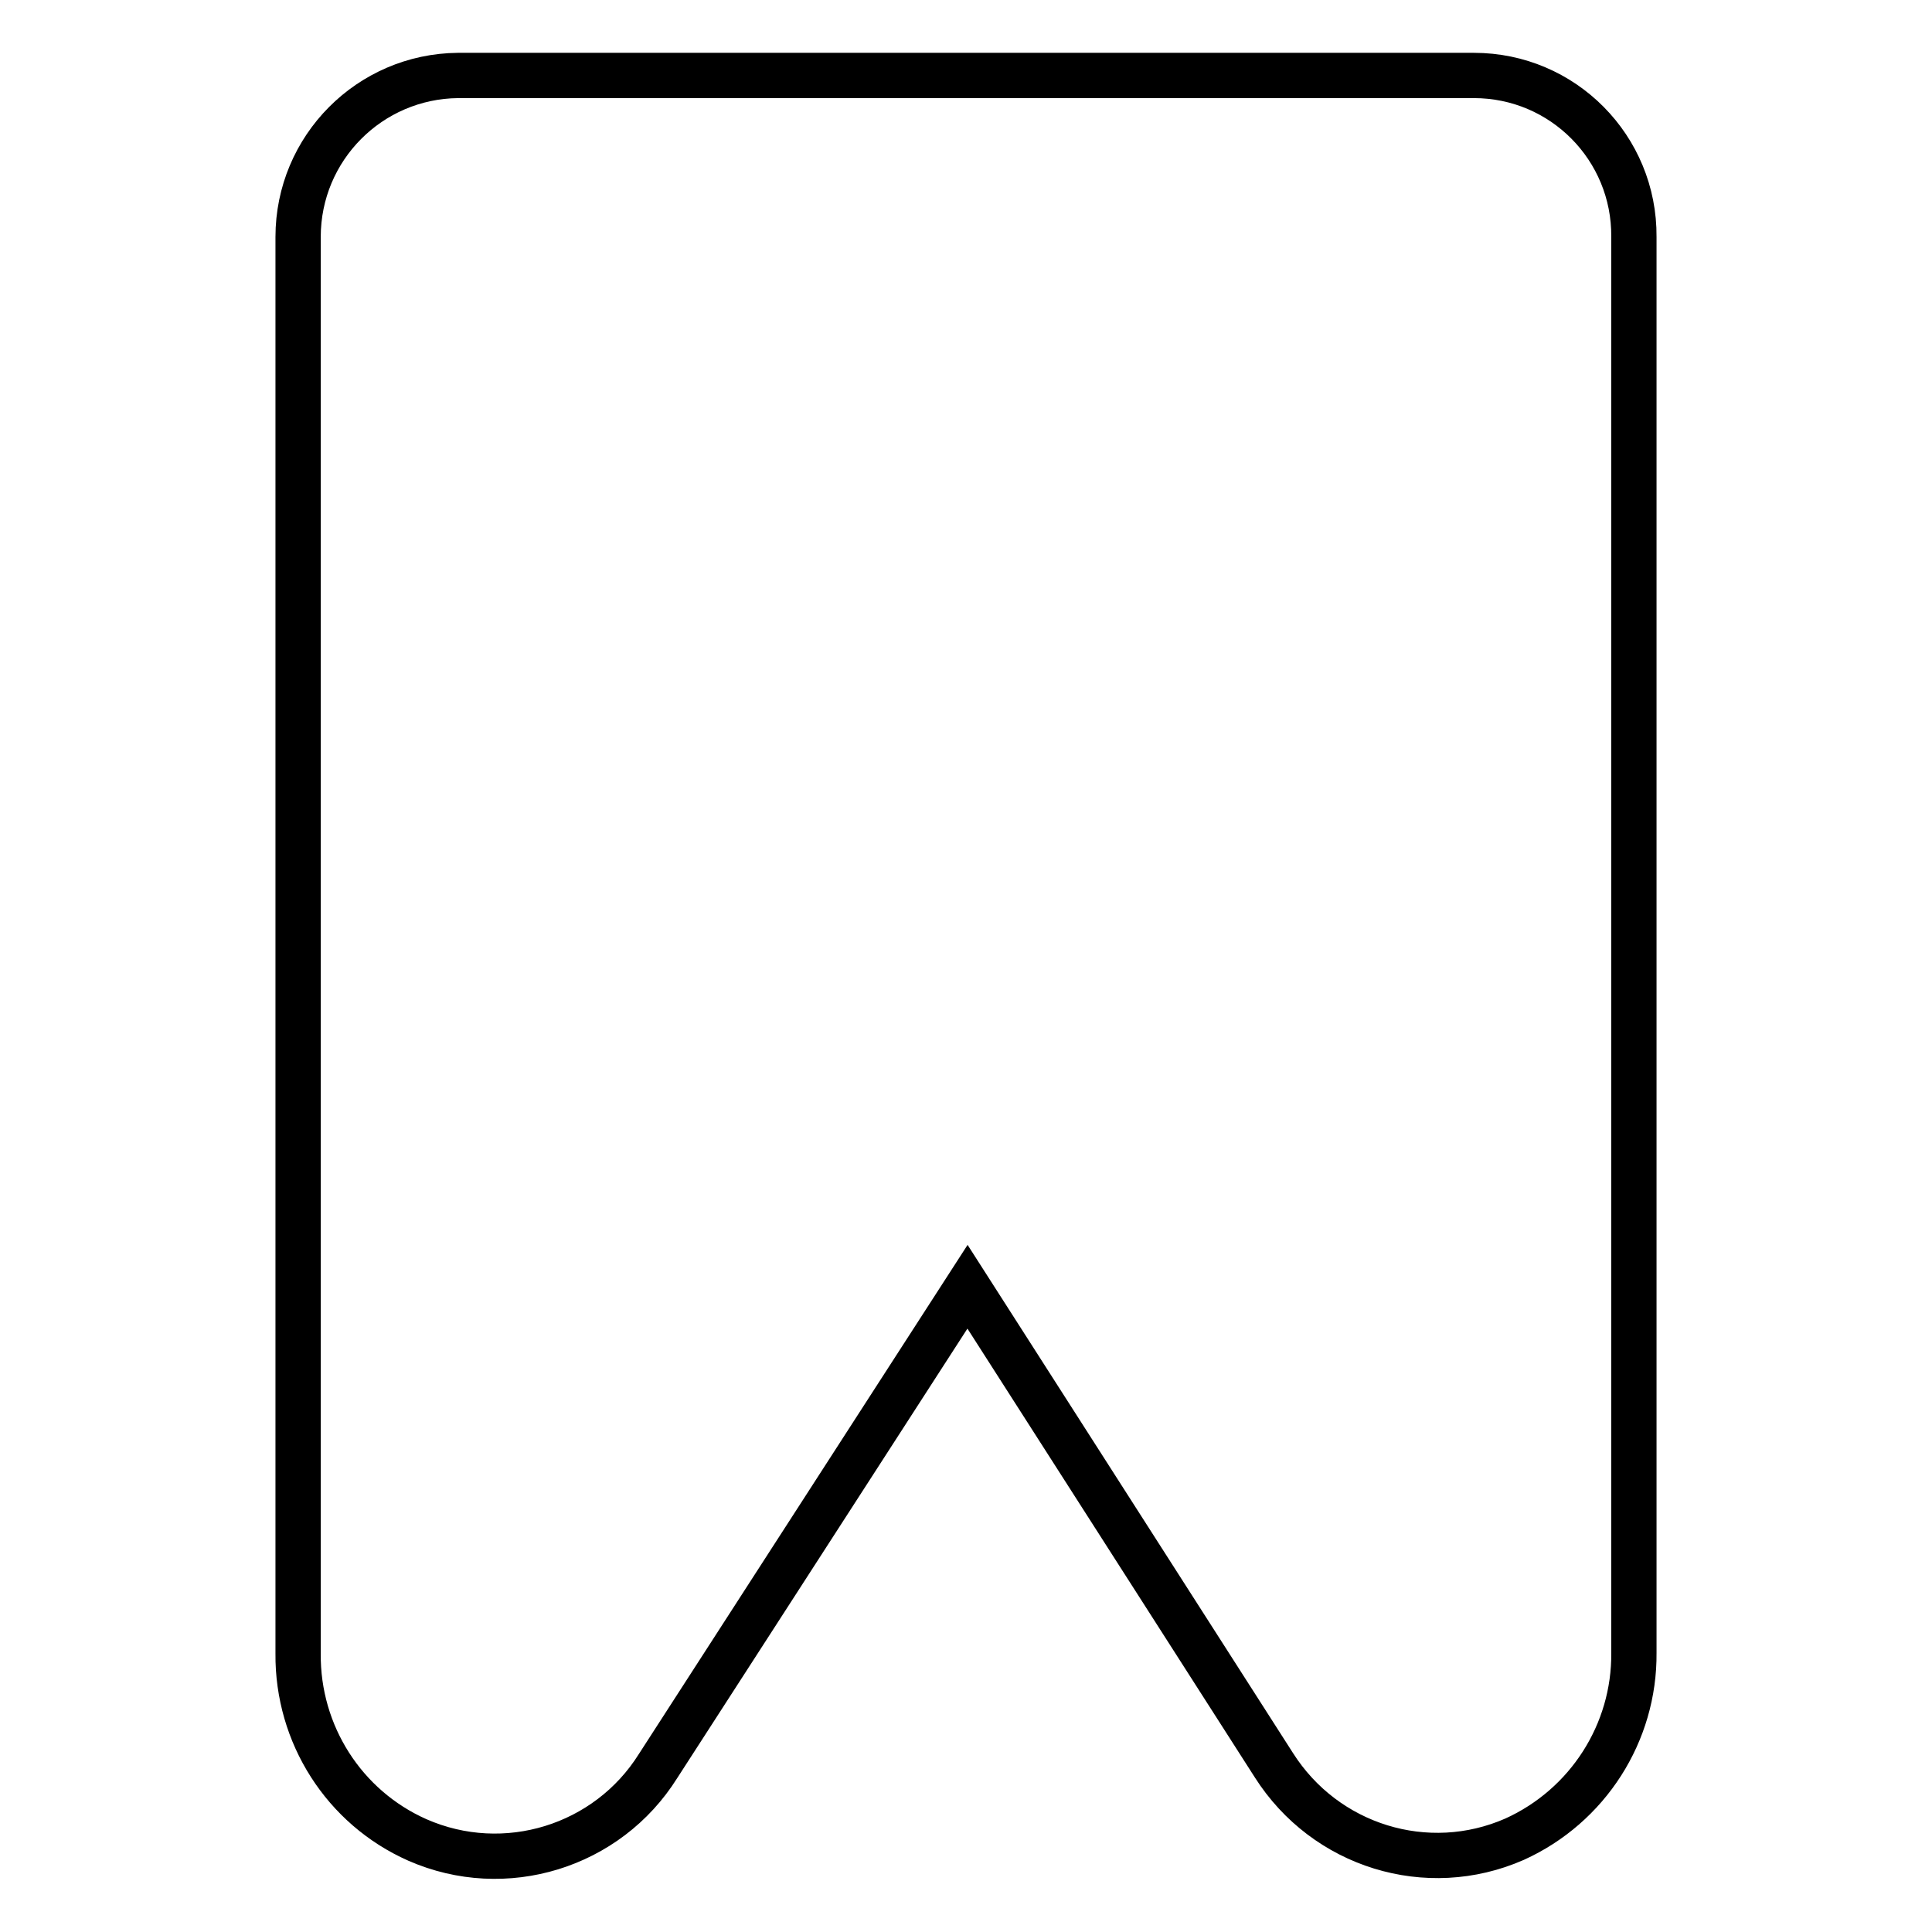
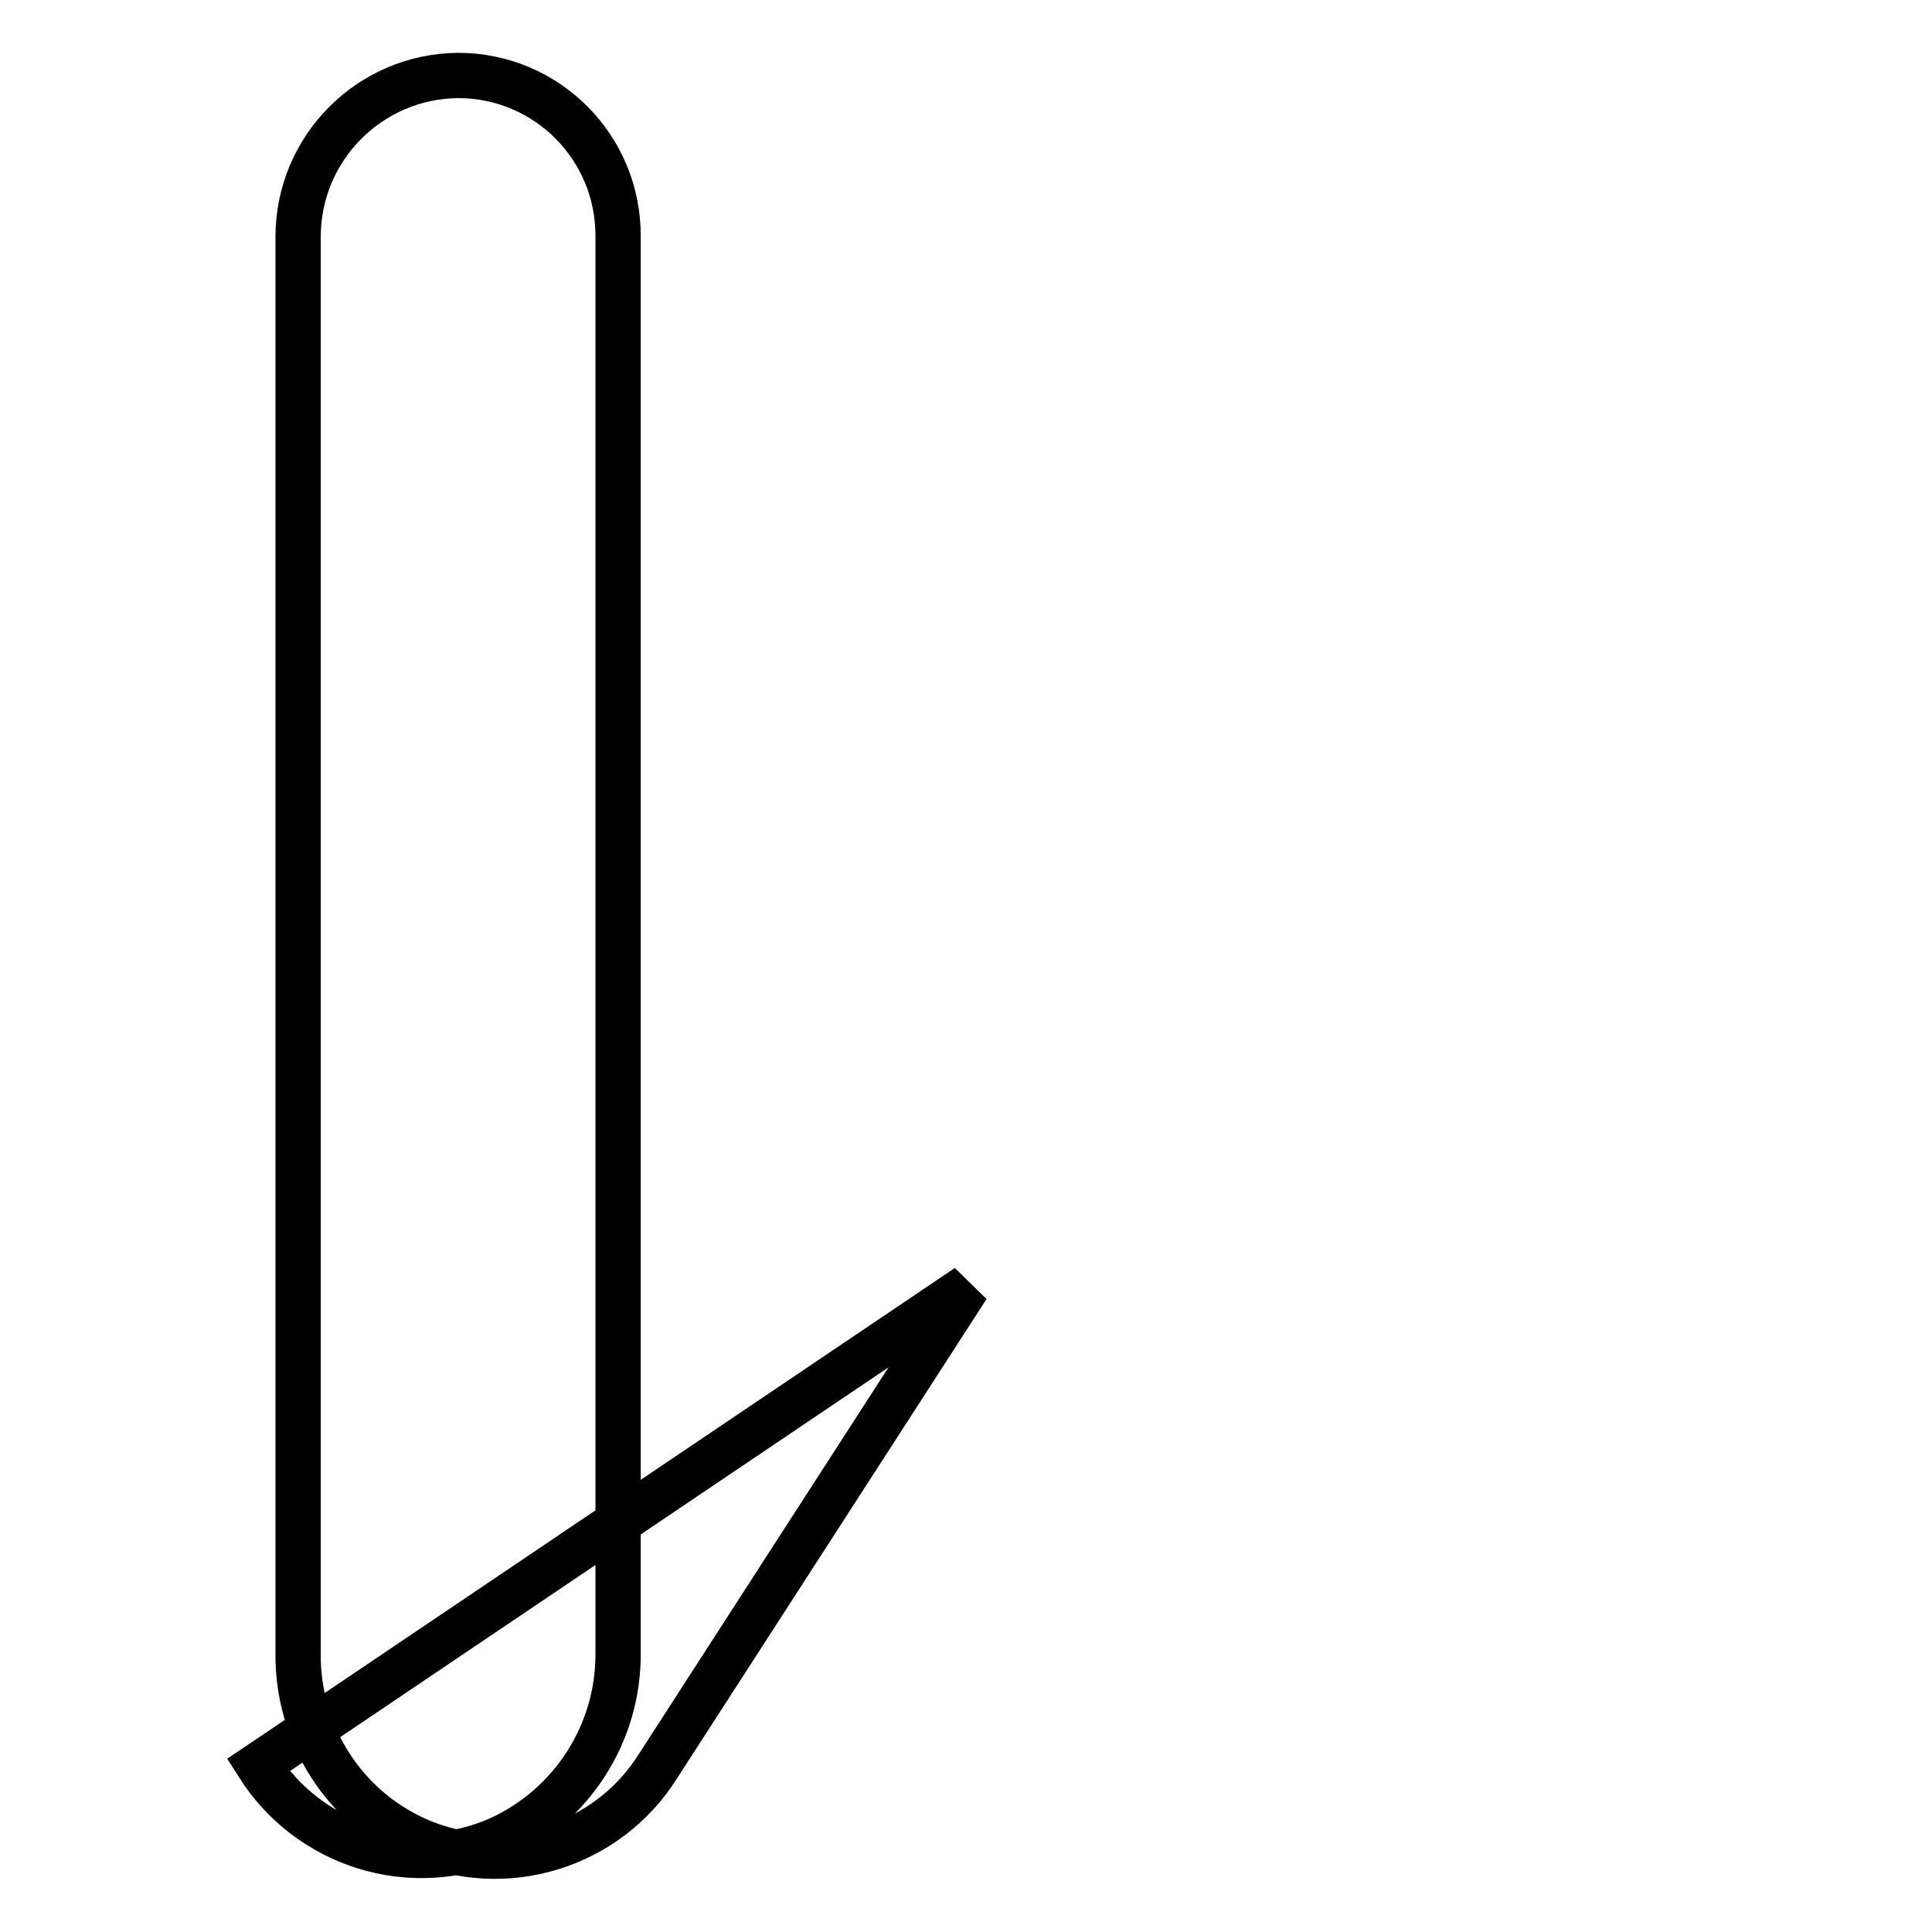
<svg xmlns="http://www.w3.org/2000/svg" version="1.1" x="0px" y="0px" viewBox="0 0 256 256" enable-background="new 0 0 256 256" xml:space="preserve">
  <g>
-     <path stroke-width="6" fill-opacity="0" stroke="#000000" d="M128.2,170.5l-41,63.5c-6.7,10.7-20.3,14.9-31.9,9.8c-9.7-4.3-15.9-14-15.8-24.7V31.4 c0-11.8,9.5-21.3,21.2-21.4h134.6c11.8,0,21.3,9.6,21.2,21.4v187.6c0.1,10.6-6.1,20.3-15.8,24.7c-11.6,5.1-25.1,0.9-31.9-9.8 L128.2,170.5z" />
+     <path stroke-width="6" fill-opacity="0" stroke="#000000" d="M128.2,170.5l-41,63.5c-6.7,10.7-20.3,14.9-31.9,9.8c-9.7-4.3-15.9-14-15.8-24.7V31.4 c0-11.8,9.5-21.3,21.2-21.4c11.8,0,21.3,9.6,21.2,21.4v187.6c0.1,10.6-6.1,20.3-15.8,24.7c-11.6,5.1-25.1,0.9-31.9-9.8 L128.2,170.5z" />
  </g>
</svg>